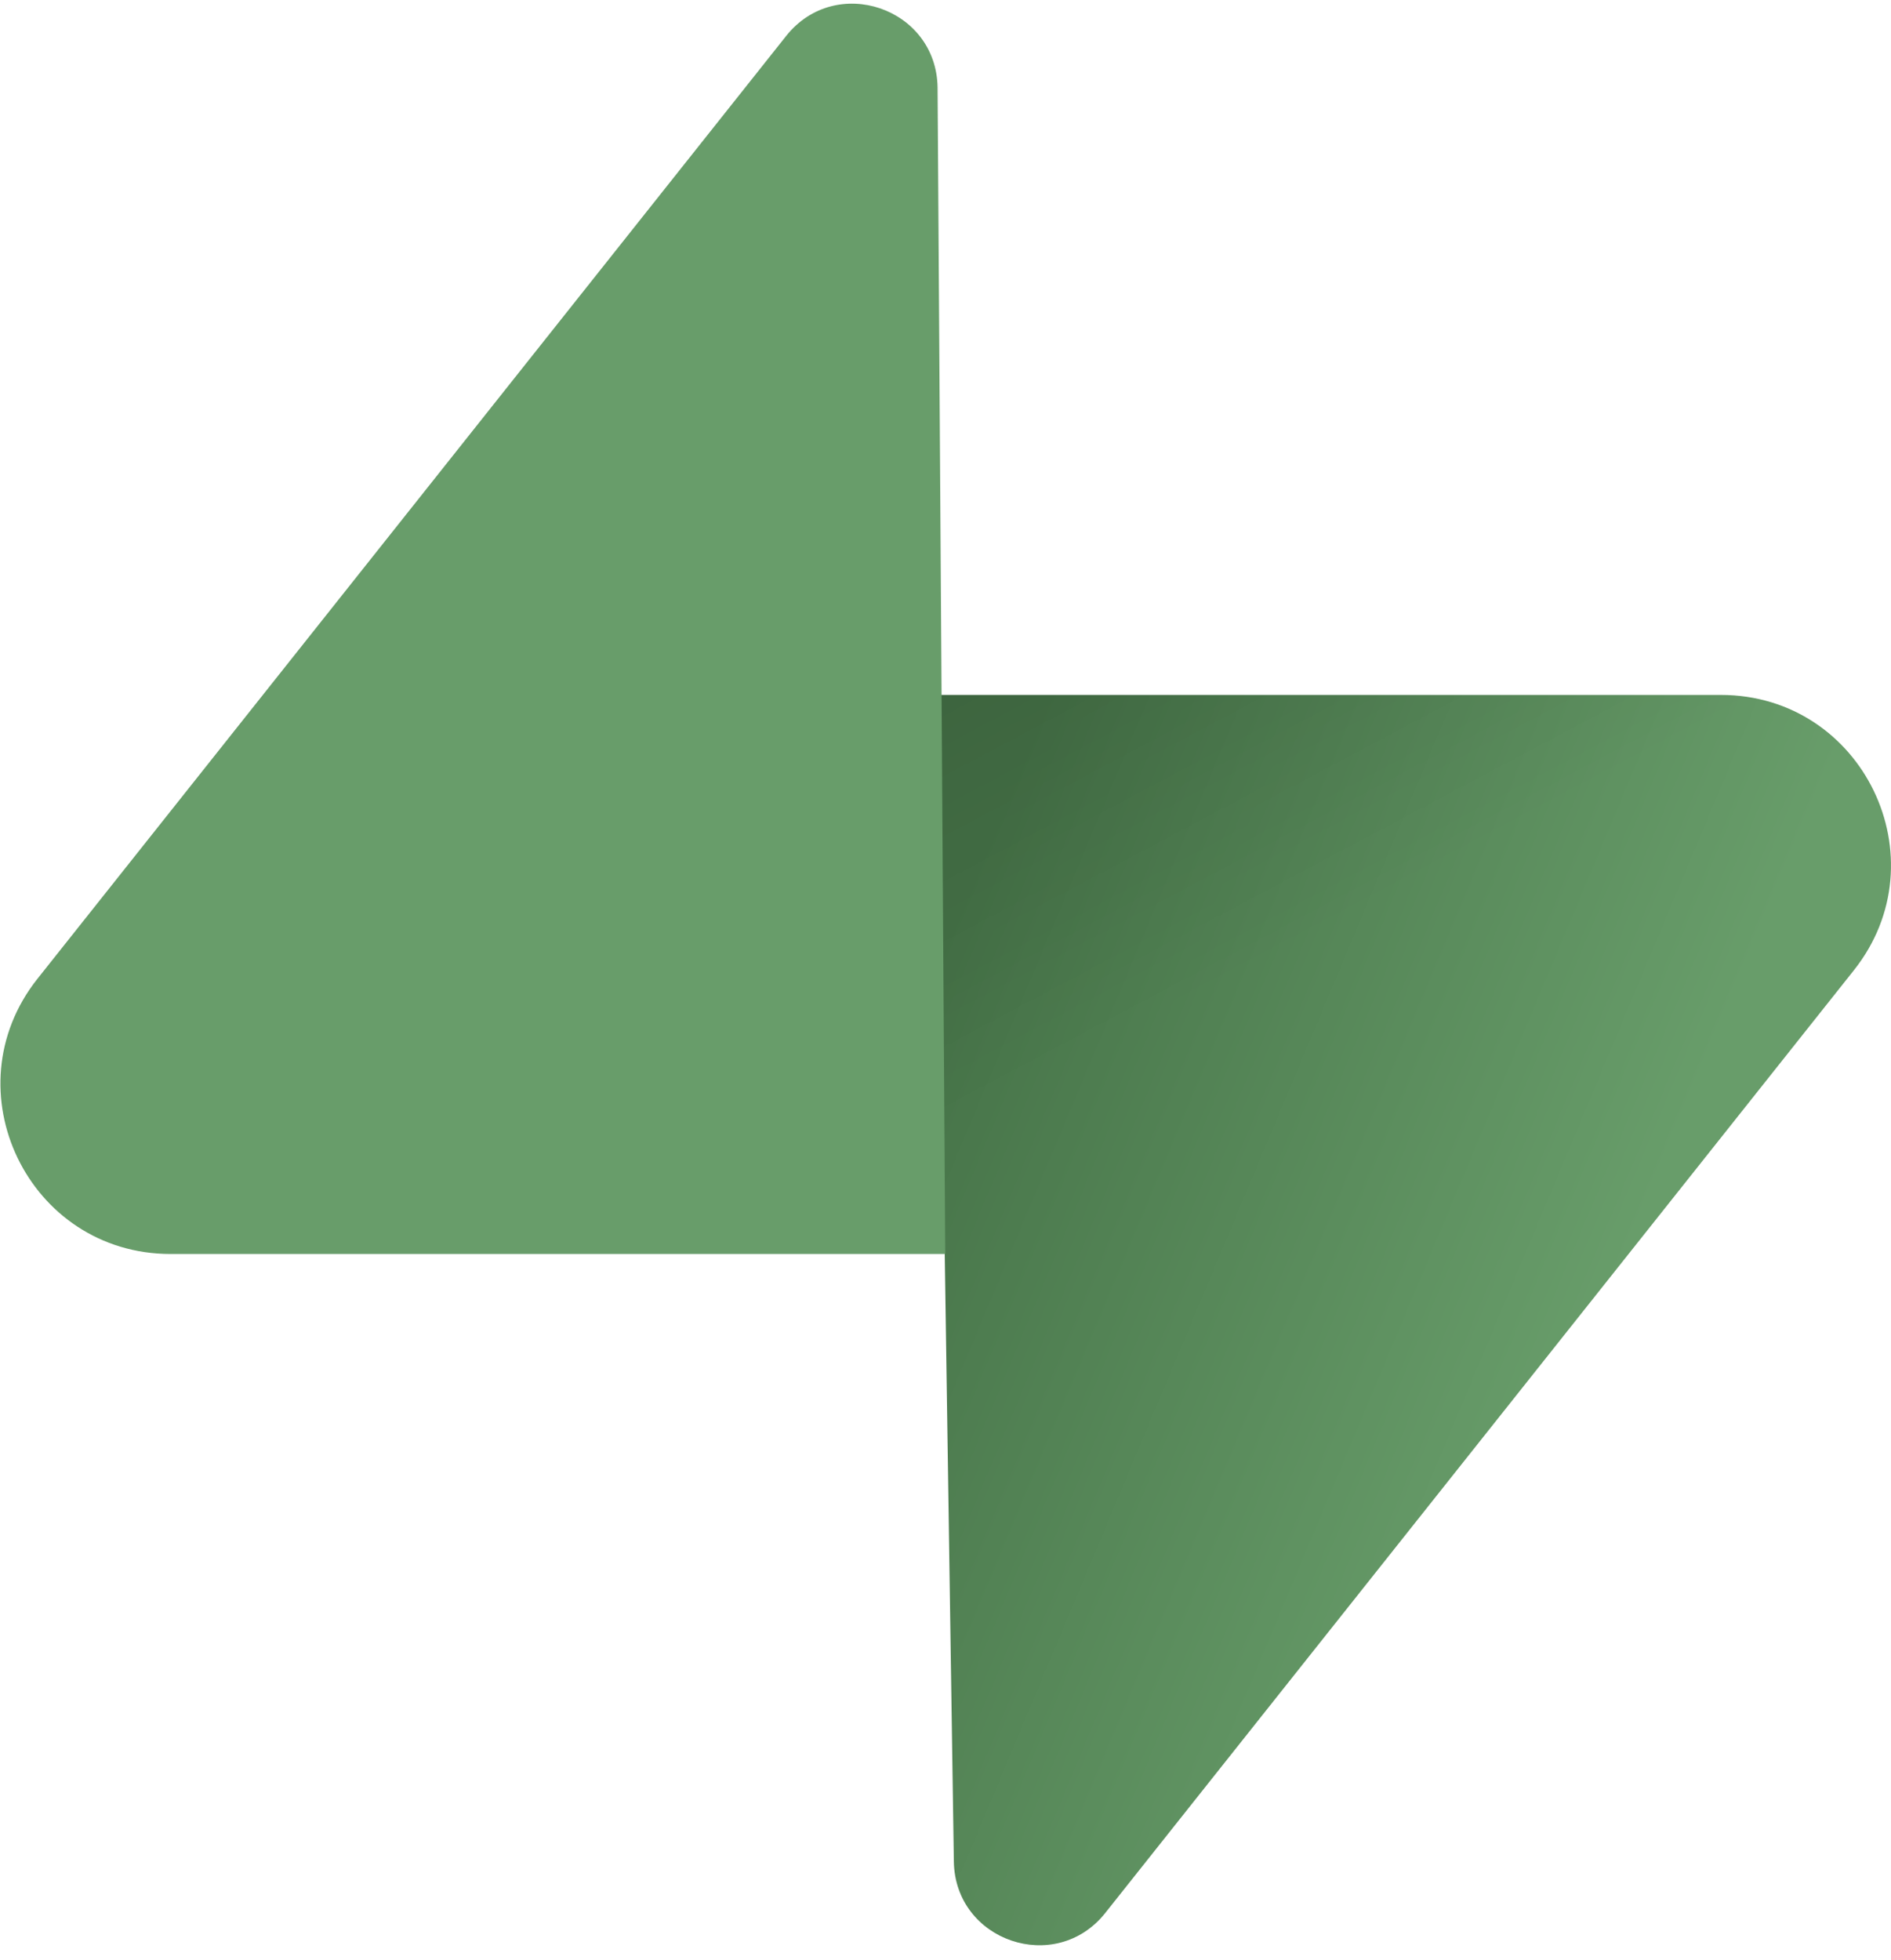
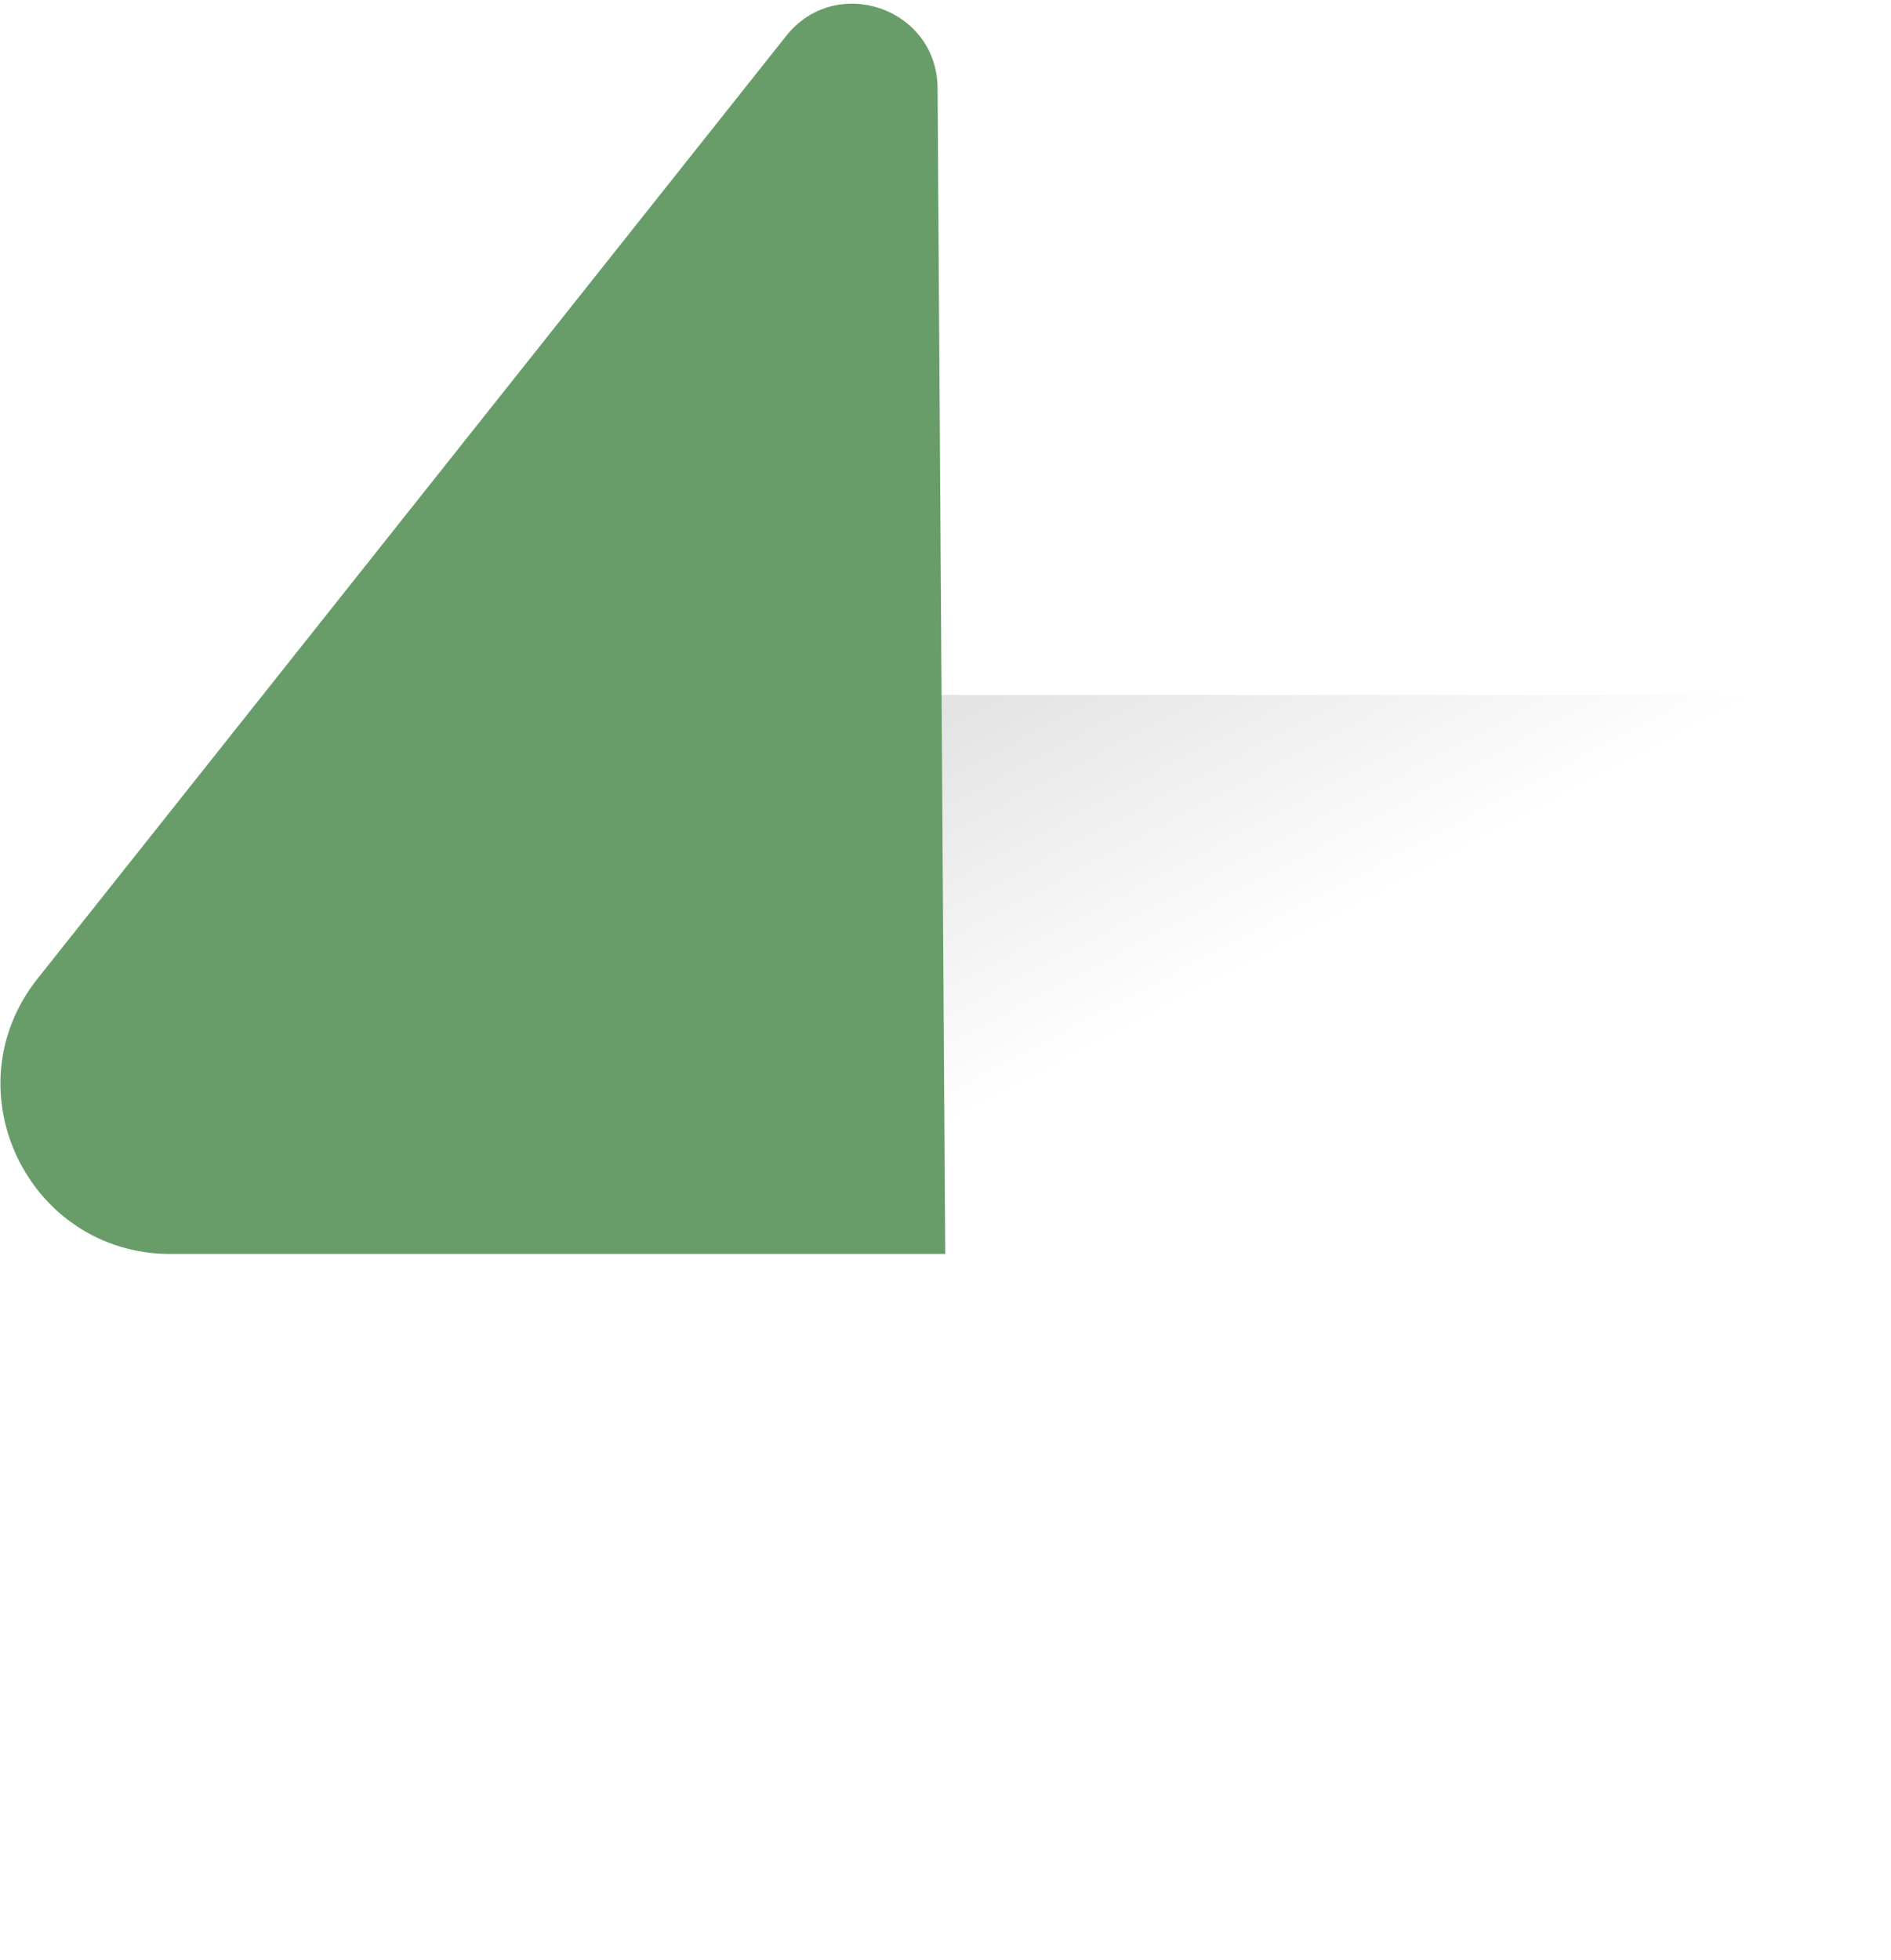
<svg xmlns="http://www.w3.org/2000/svg" width="768" height="796" viewBox="0 0 768 796" fill="none">
-   <path d="M448.876 776.868C428.728 802.234 387.877 788.336 387.391 755.946L380.292 282.212H698.905C756.614 282.212 788.799 348.851 752.915 394.037L448.876 776.868Z" fill="url(#paint0_linear_9_59)" />
  <path d="M448.876 776.868C428.728 802.234 387.877 788.336 387.391 755.946L380.292 282.212H698.905C756.614 282.212 788.799 348.851 752.915 394.037L448.876 776.868Z" fill="url(#paint1_linear_9_59)" fill-opacity="0.2" />
  <path d="M319.298 14.589C339.445 -10.78 380.297 3.12 380.783 35.51L383.894 509.244H69.269C11.558 509.244 -20.628 442.605 15.258 397.419L319.298 14.589Z" fill="#689D6A" />
  <defs>
    <linearGradient id="paint0_linear_9_59" x1="380.292" y1="387.25" x2="663.444" y2="506.031" gradientUnits="userSpaceOnUse">
      <stop stop-color="#457247" />
      <stop offset="1" stop-color="#689D6A" />
    </linearGradient>
    <linearGradient id="paint1_linear_9_59" x1="254.749" y1="215.399" x2="383.844" y2="458.468" gradientUnits="userSpaceOnUse">
      <stop />
      <stop offset="1" stop-opacity="0" />
    </linearGradient>
  </defs>
</svg>